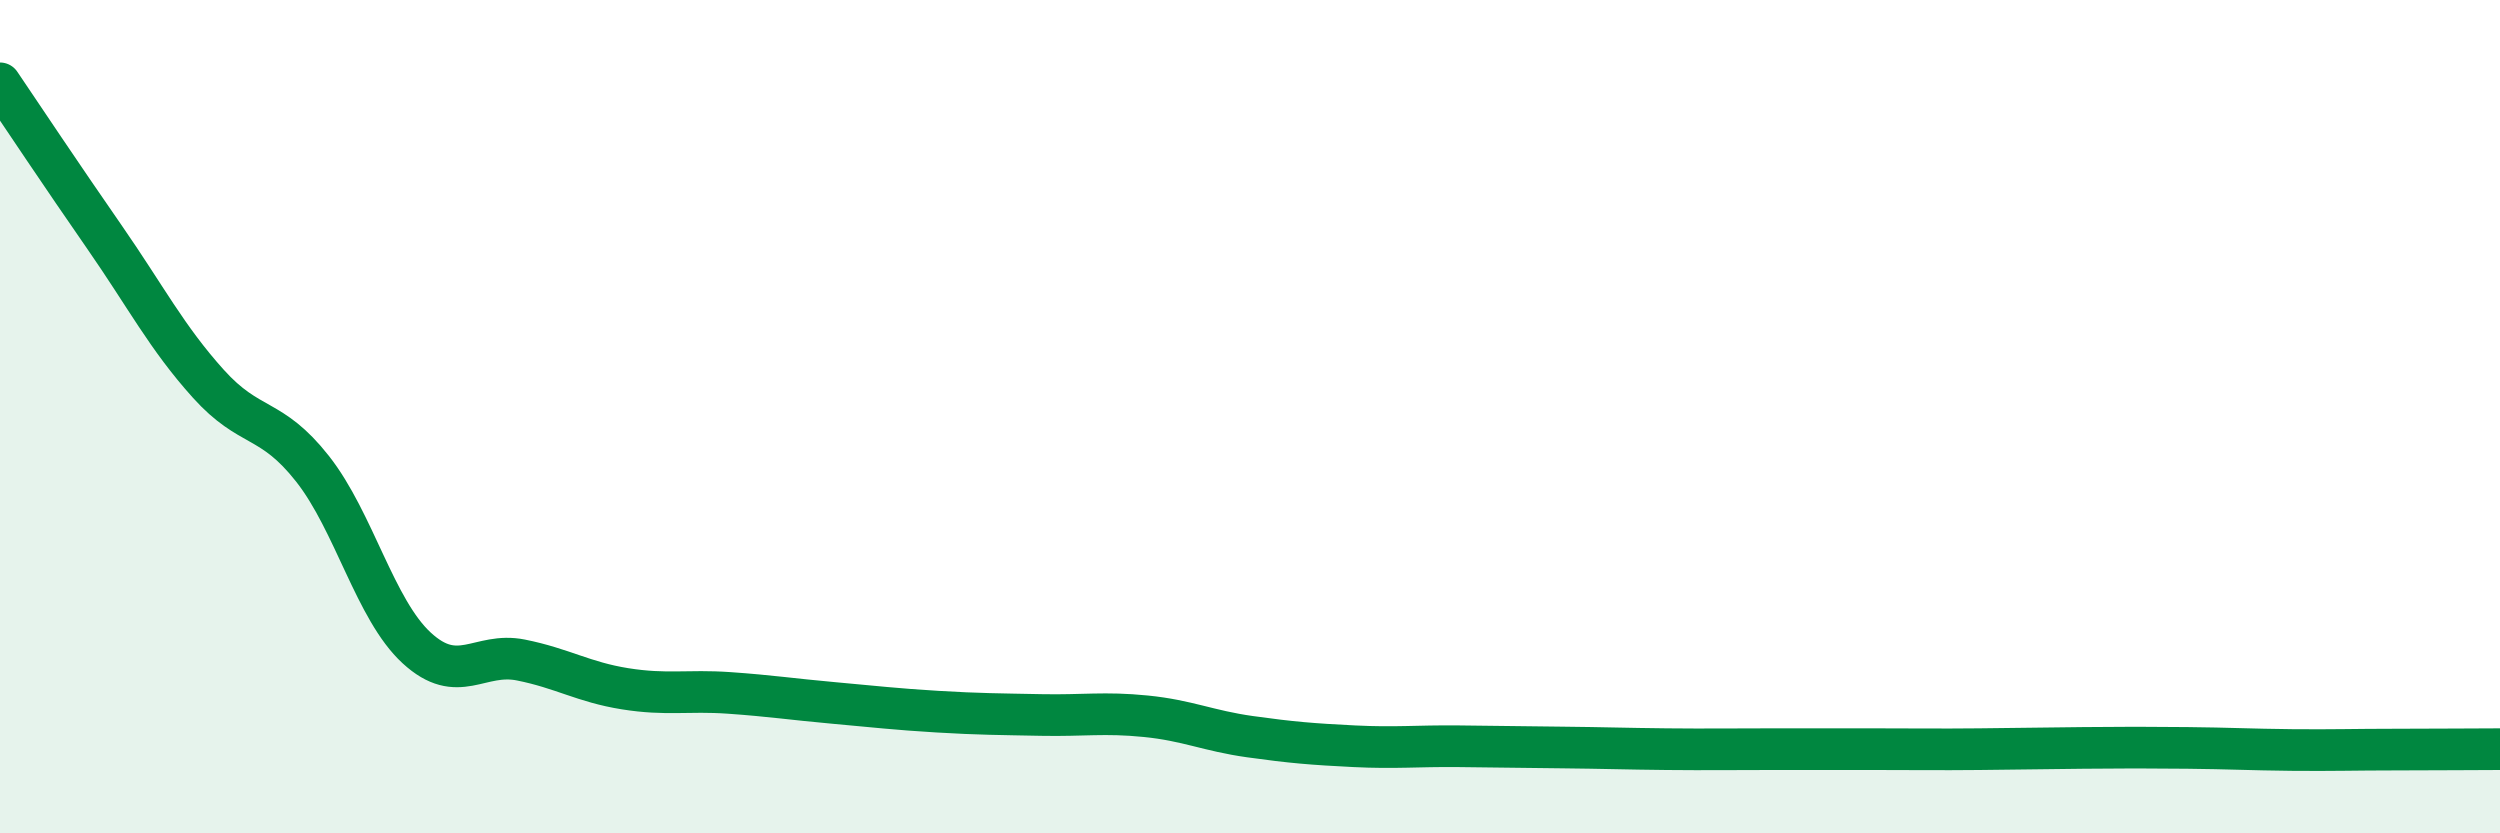
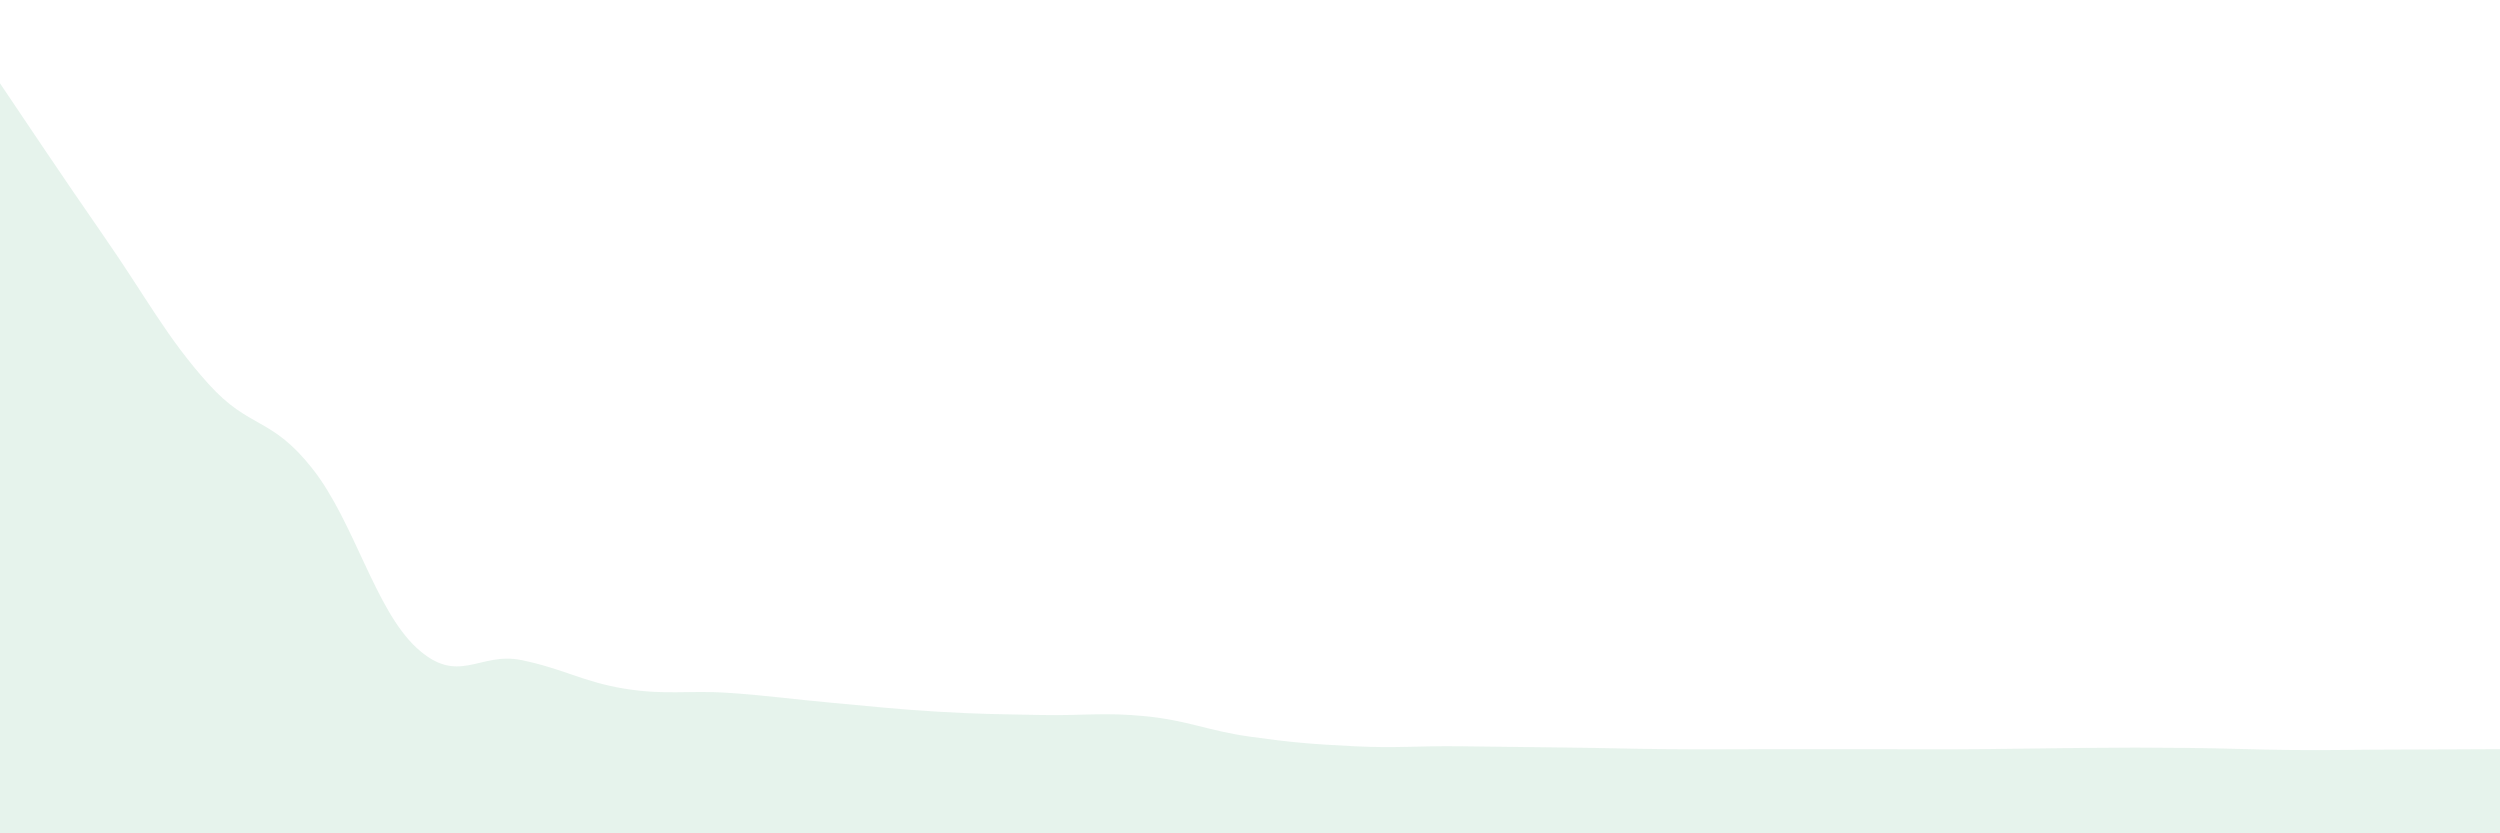
<svg xmlns="http://www.w3.org/2000/svg" width="60" height="20" viewBox="0 0 60 20">
  <path d="M 0,2 C 0.5,2.74 1.5,4.24 2.5,5.68 C 3.5,7.12 4,8.1 5,9.21 C 6,10.32 6.5,9.98 7.5,11.25 C 8.5,12.52 9,14.63 10,15.55 C 11,16.47 11.5,15.64 12.5,15.84 C 13.5,16.04 14,16.37 15,16.53 C 16,16.69 16.5,16.56 17.5,16.63 C 18.5,16.7 19,16.78 20,16.87 C 21,16.96 21.5,17.02 22.5,17.08 C 23.5,17.14 24,17.14 25,17.16 C 26,17.18 26.5,17.09 27.5,17.19 C 28.5,17.29 29,17.54 30,17.68 C 31,17.82 31.5,17.86 32.5,17.91 C 33.5,17.96 34,17.9 35,17.91 C 36,17.92 36.5,17.93 37.5,17.94 C 38.5,17.95 39,17.97 40,17.98 C 41,17.99 41.5,17.98 42.5,17.98 C 43.5,17.98 44,17.98 45,17.98 C 46,17.98 46.5,17.99 47.5,17.98 C 48.5,17.97 49,17.96 50,17.95 C 51,17.94 51.5,17.94 52.5,17.95 C 53.5,17.96 54,17.99 55,18 C 56,18.01 56.5,17.99 57.5,17.99 C 58.5,17.99 59.5,17.98 60,17.98L60 20L0 20Z" fill="#008740" opacity="0.1" stroke-linecap="round" stroke-linejoin="round" />
-   <path d="M 0,2 C 0.5,2.74 1.5,4.24 2.5,5.68 C 3.5,7.12 4,8.1 5,9.21 C 6,10.32 6.5,9.98 7.5,11.25 C 8.5,12.52 9,14.63 10,15.55 C 11,16.47 11.5,15.64 12.5,15.84 C 13.5,16.04 14,16.37 15,16.53 C 16,16.69 16.5,16.56 17.5,16.63 C 18.5,16.7 19,16.78 20,16.87 C 21,16.96 21.5,17.02 22.5,17.08 C 23.5,17.14 24,17.14 25,17.16 C 26,17.18 26.5,17.09 27.5,17.19 C 28.5,17.29 29,17.54 30,17.68 C 31,17.82 31.5,17.86 32.5,17.91 C 33.5,17.96 34,17.9 35,17.91 C 36,17.92 36.5,17.93 37.5,17.94 C 38.5,17.95 39,17.97 40,17.98 C 41,17.99 41.5,17.98 42.5,17.98 C 43.5,17.98 44,17.98 45,17.98 C 46,17.98 46.5,17.99 47.5,17.98 C 48.5,17.97 49,17.96 50,17.95 C 51,17.94 51.5,17.94 52.5,17.95 C 53.5,17.96 54,17.99 55,18 C 56,18.01 56.5,17.99 57.5,17.99 C 58.5,17.99 59.5,17.98 60,17.98" stroke="#008740" stroke-width="1" fill="none" stroke-linecap="round" stroke-linejoin="round" />
</svg>